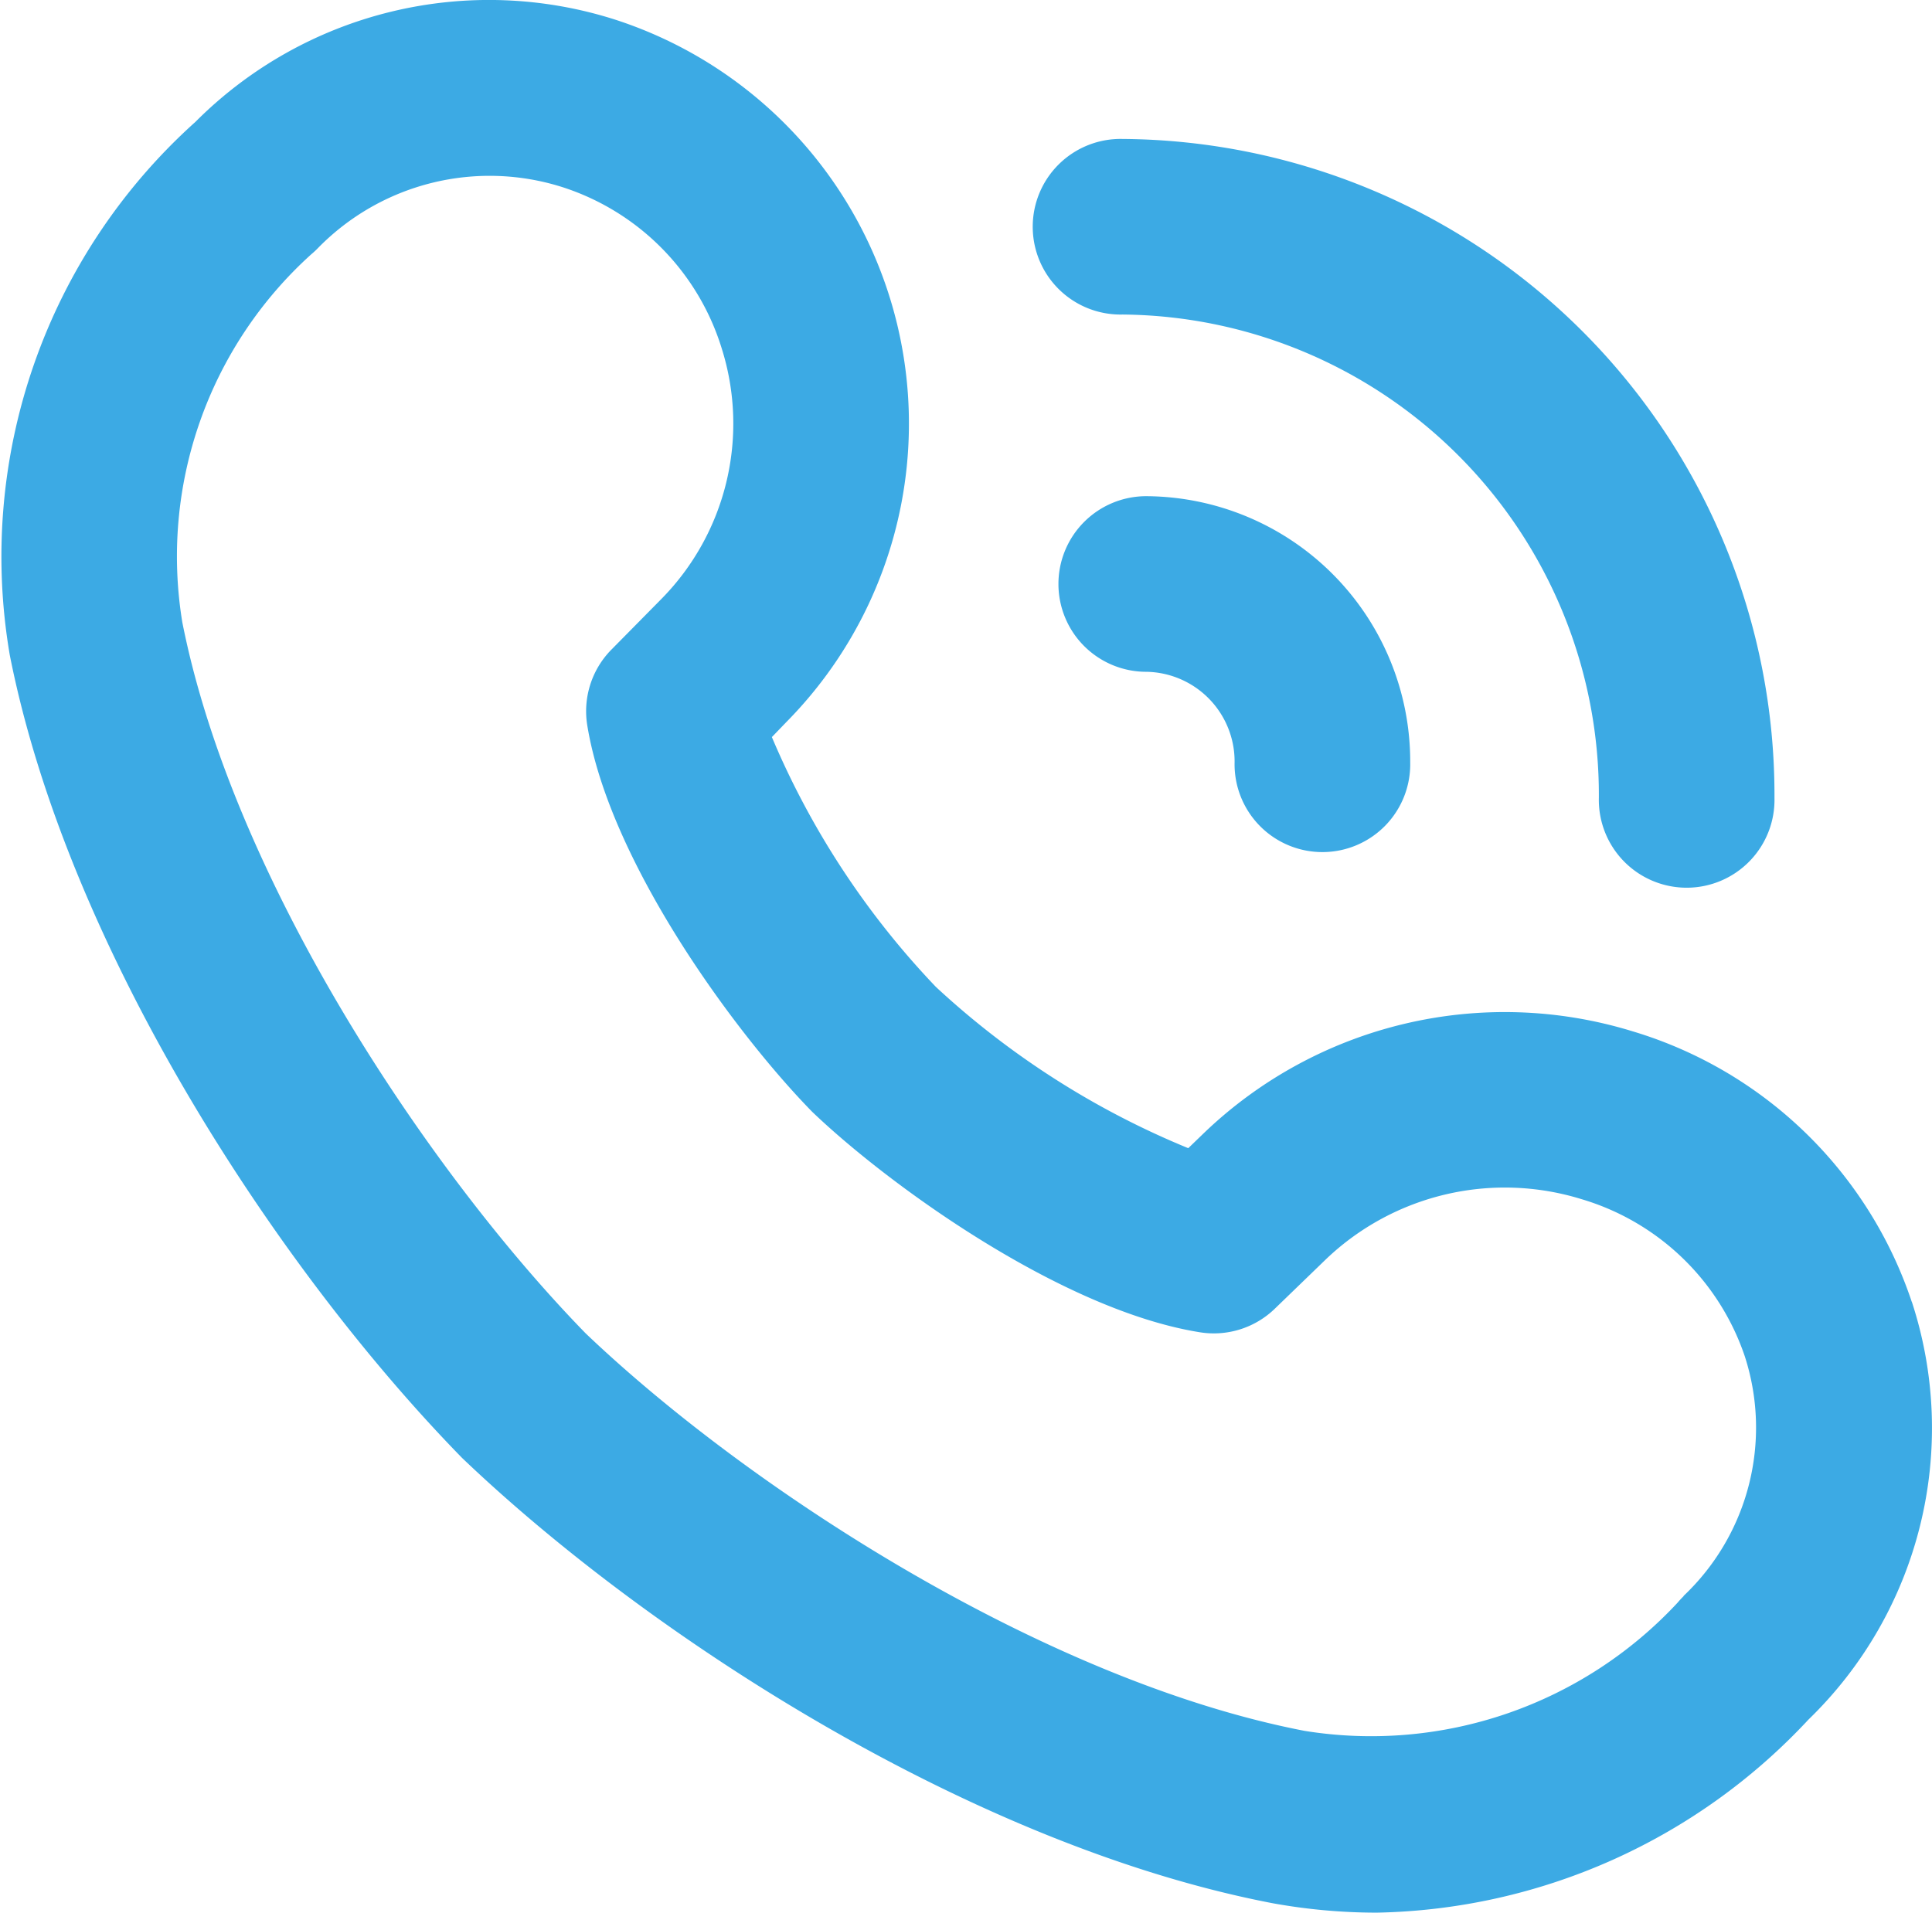
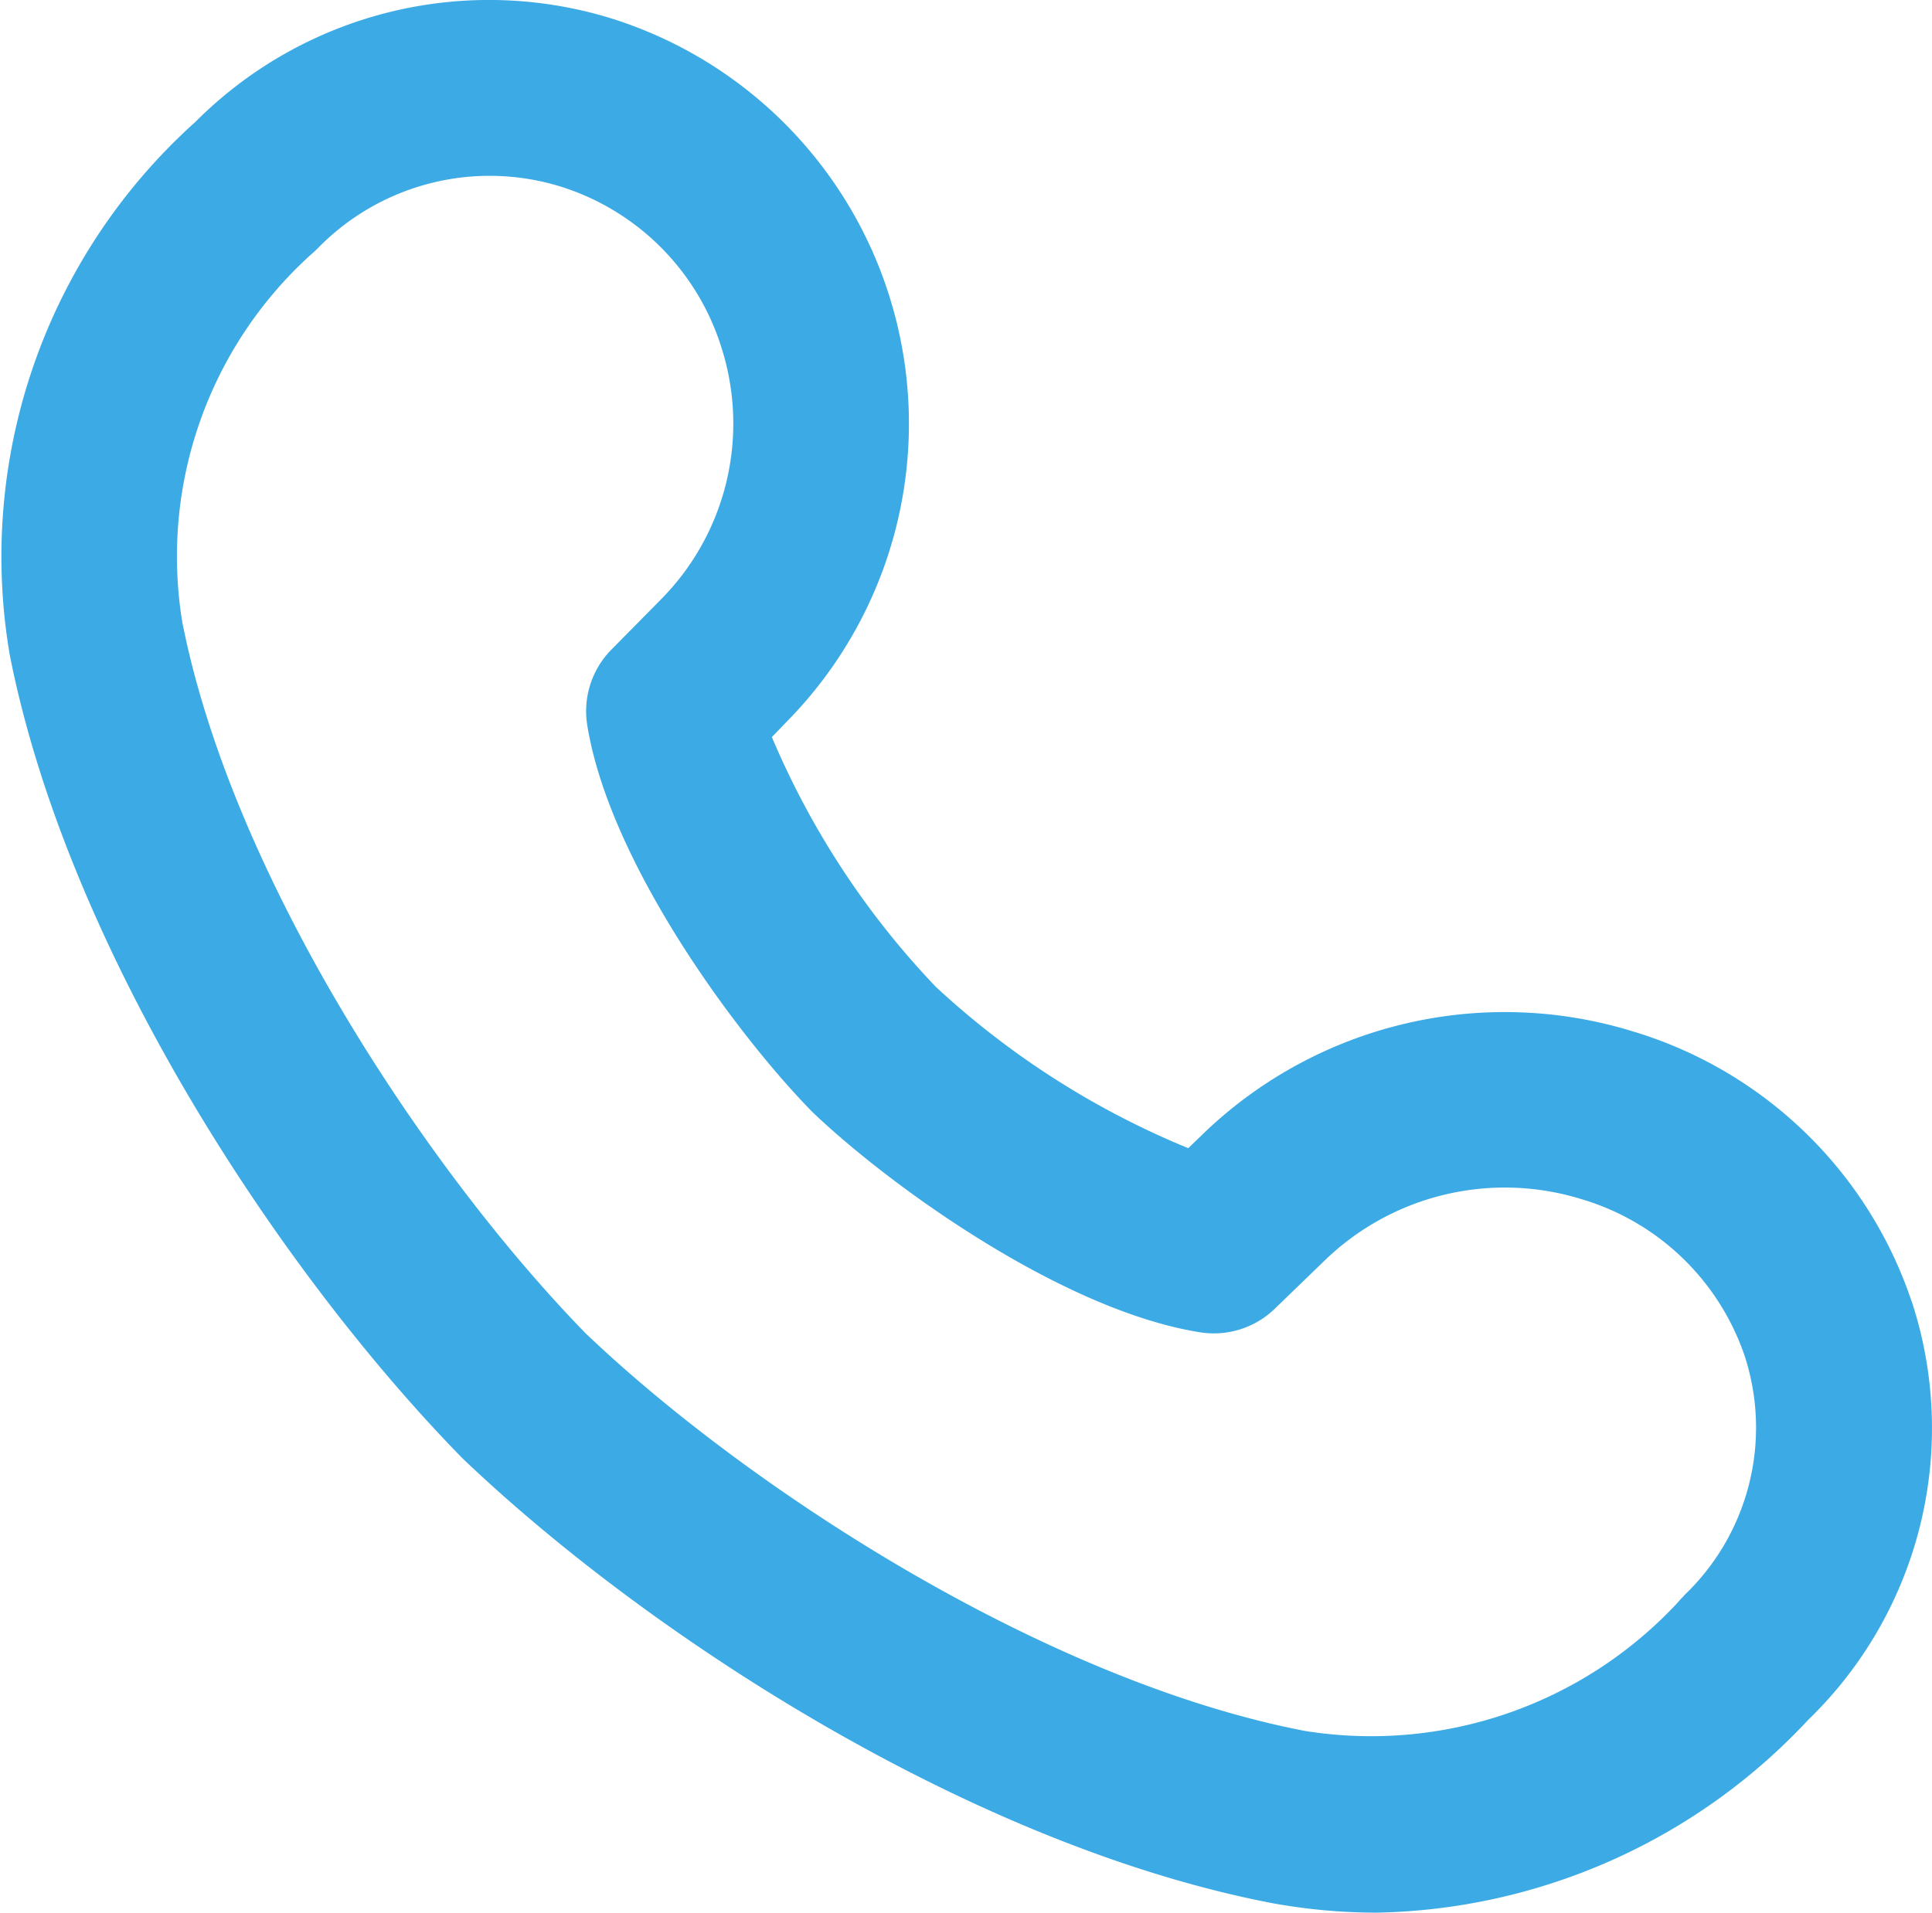
<svg xmlns="http://www.w3.org/2000/svg" width="42.521" height="42.108" viewBox="0 0 42.521 42.108">
  <g id="call" transform="translate(-1 -1.104)">
-     <path id="Path_15288" data-name="Path 15288" d="M13.054,8.689a1.933,1.933,0,0,0,1.933,1.933,1.974,1.974,0,0,1,1.944,1.992,1.933,1.933,0,1,0,3.865,0,5.841,5.841,0,0,0-5.809-5.858,1.933,1.933,0,0,0-1.933,1.933Z" transform="translate(11.241 5.271)" fill="#3caae4" />
-     <path id="Path_15289" data-name="Path 15289" d="M14.717,6.552A10.576,10.576,0,0,1,25.2,17.193a1.933,1.933,0,1,0,3.865,0A14.444,14.444,0,0,0,14.717,2.687a1.933,1.933,0,1,0,0,3.865Z" transform="translate(10.989 1.476)" fill="#3caae4" />
    <path id="Path_15290" data-name="Path 15290" d="M43.076,29.764a9.287,9.287,0,0,0-6.149-5.958A9.561,9.561,0,0,0,27.5,26.044l-.348.336a18.463,18.463,0,0,1-5.554-3.55,18.223,18.223,0,0,1-3.61-5.5L18.306,17A9.349,9.349,0,0,0,14.557,1.542,9.121,9.121,0,0,0,5.3,3.788,12.859,12.859,0,0,0,1.215,15.523C2.494,22,7.113,29.047,11.171,33.2,15.328,37.171,22.446,41.74,29,43a12.849,12.849,0,0,0,2.3.209A13.314,13.314,0,0,0,40.8,38.961a8.935,8.935,0,0,0,2.277-9.2Zm-5.021,6.478a1.882,1.882,0,0,0-.133.143,9.205,9.205,0,0,1-8.211,2.822C23.98,38.1,17.467,33.87,13.89,30.457,10.4,26.876,6.125,20.443,5.012,14.8a8.958,8.958,0,0,1,2.841-8.1A1.852,1.852,0,0,0,8,6.563a5.283,5.283,0,0,1,5.386-1.337,5.4,5.4,0,0,1,3.5,3.554,5.5,5.5,0,0,1-1.33,5.51l-1.1,1.115a1.931,1.931,0,0,0-.531,1.666c.489,3.017,3.27,6.793,4.951,8.509,1.691,1.619,5.5,4.37,8.534,4.853a1.929,1.929,0,0,0,1.648-.52l1.125-1.088A5.7,5.7,0,0,1,35.8,27.5a5.418,5.418,0,0,1,3.6,3.459,5.1,5.1,0,0,1-1.347,5.278Z" transform="translate(0 0)" fill="#3caae4" />
  </g>
</svg>